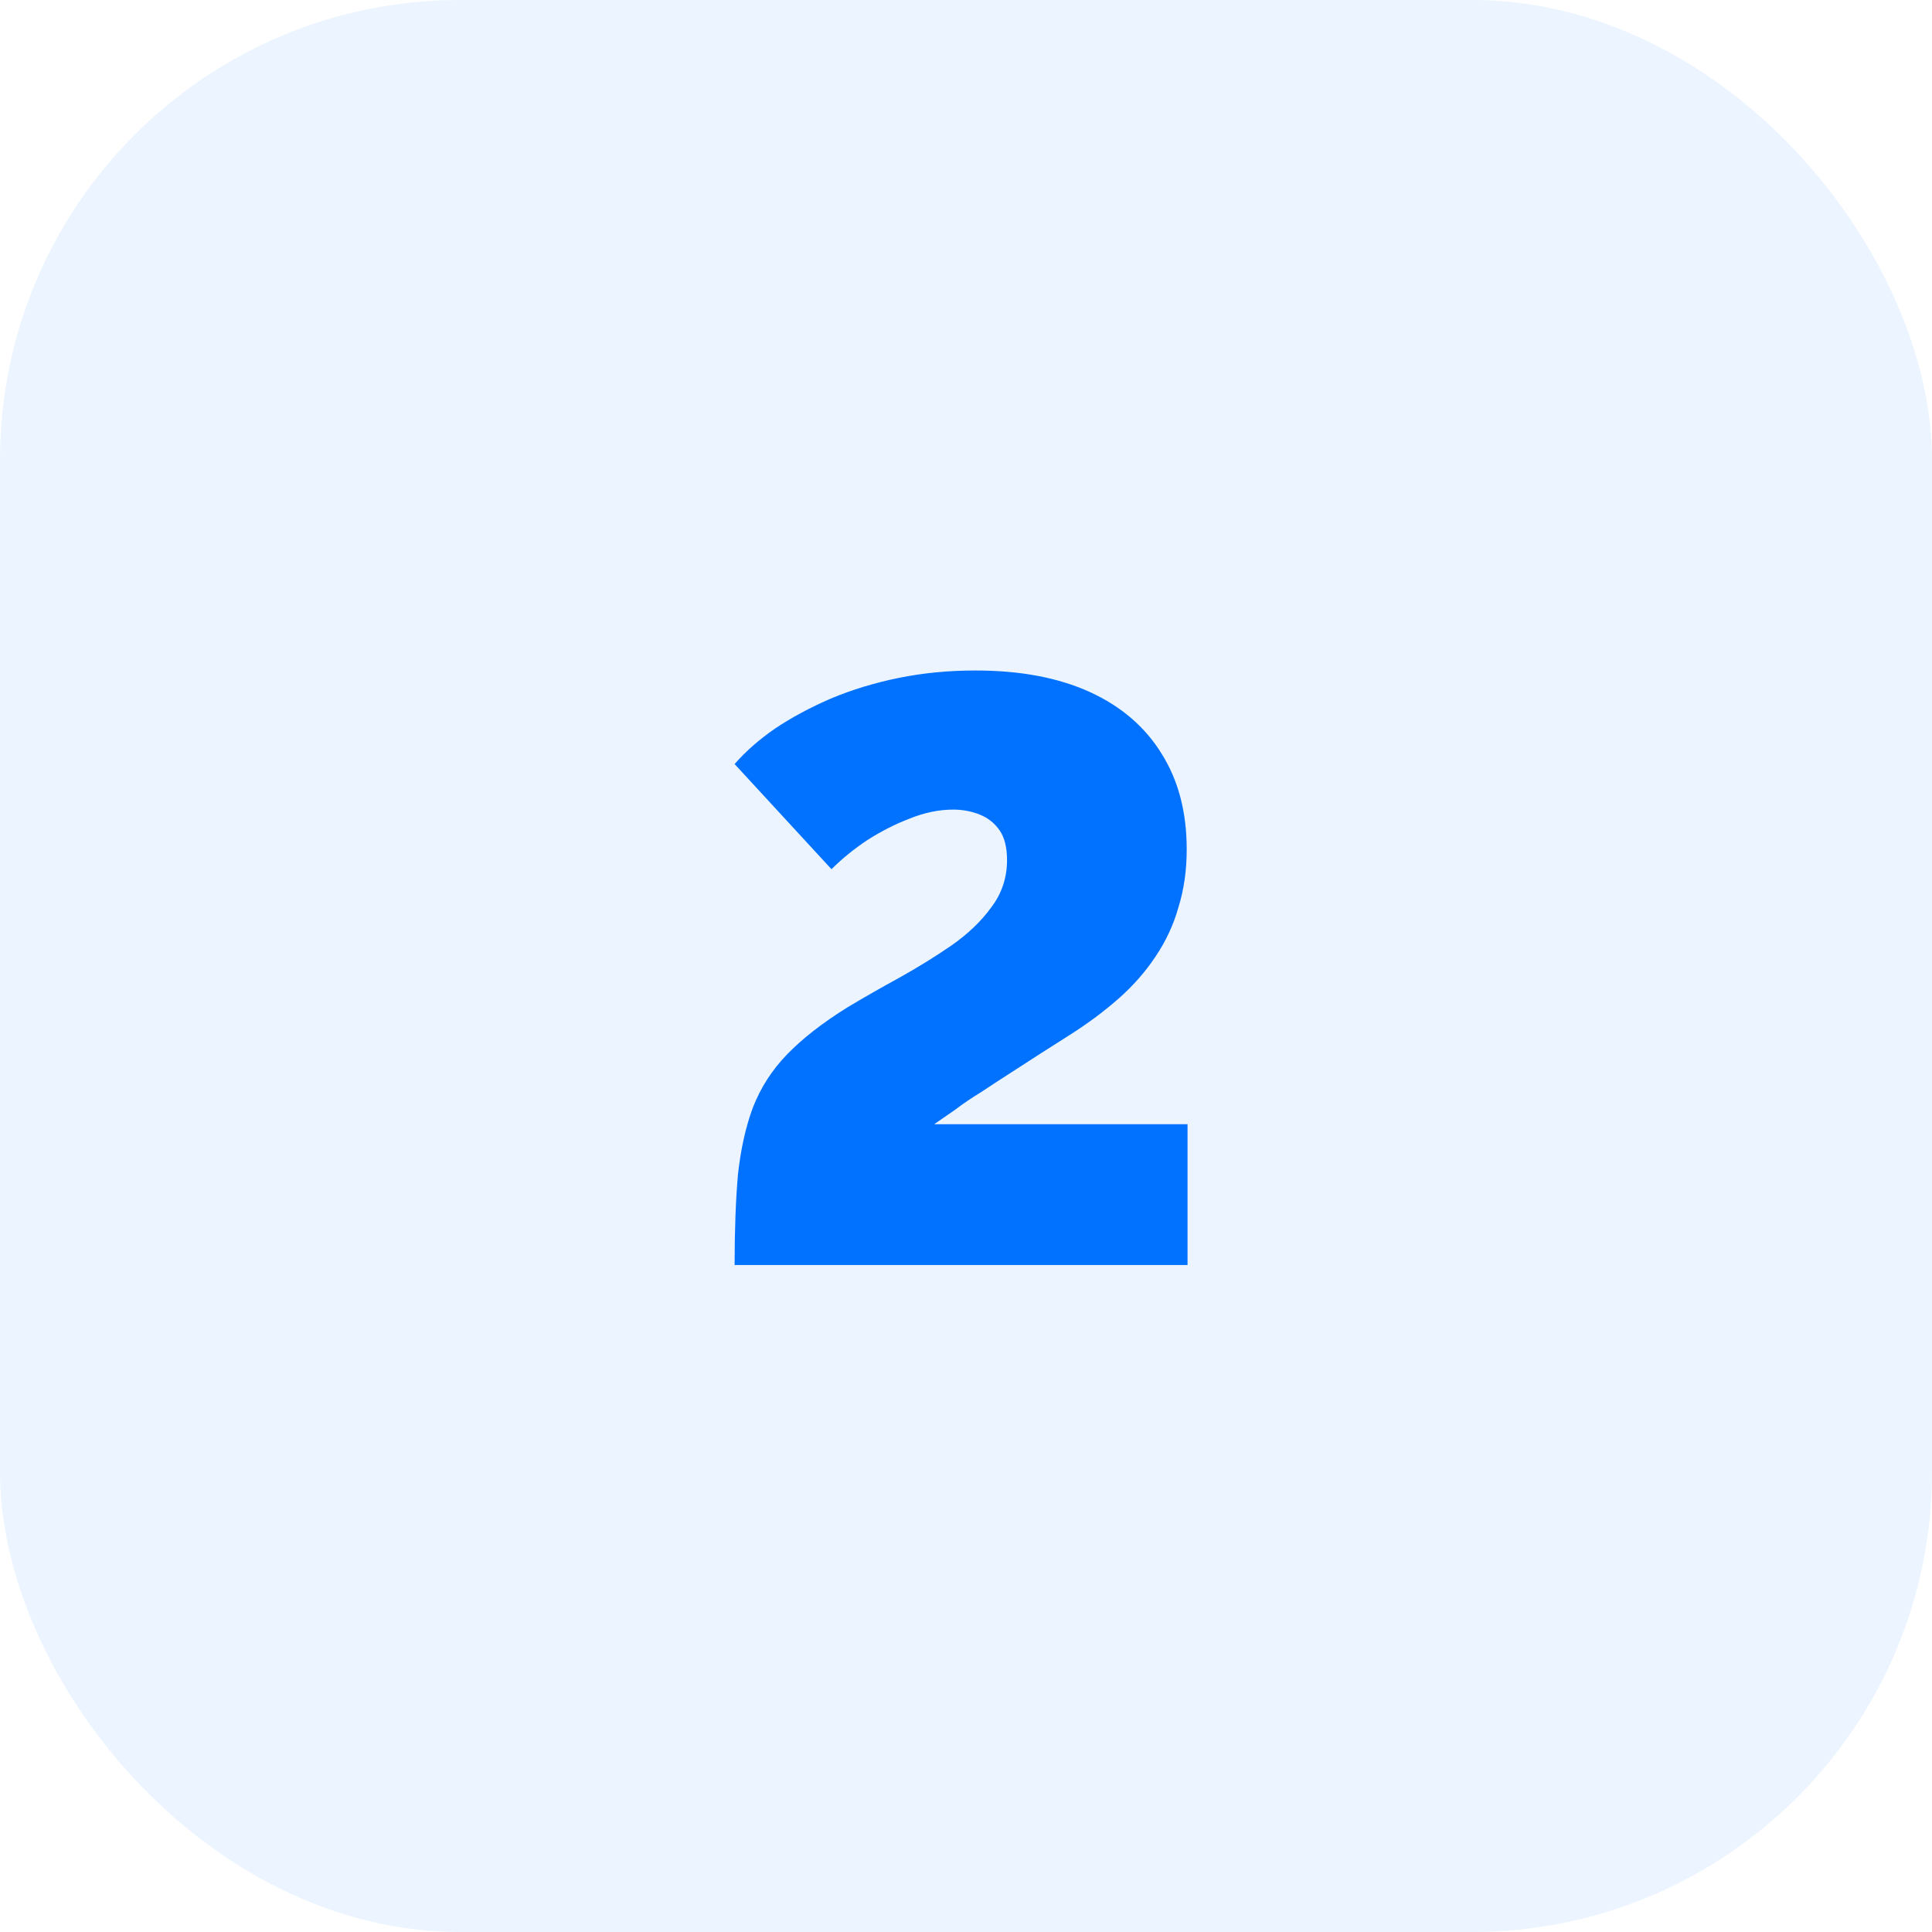
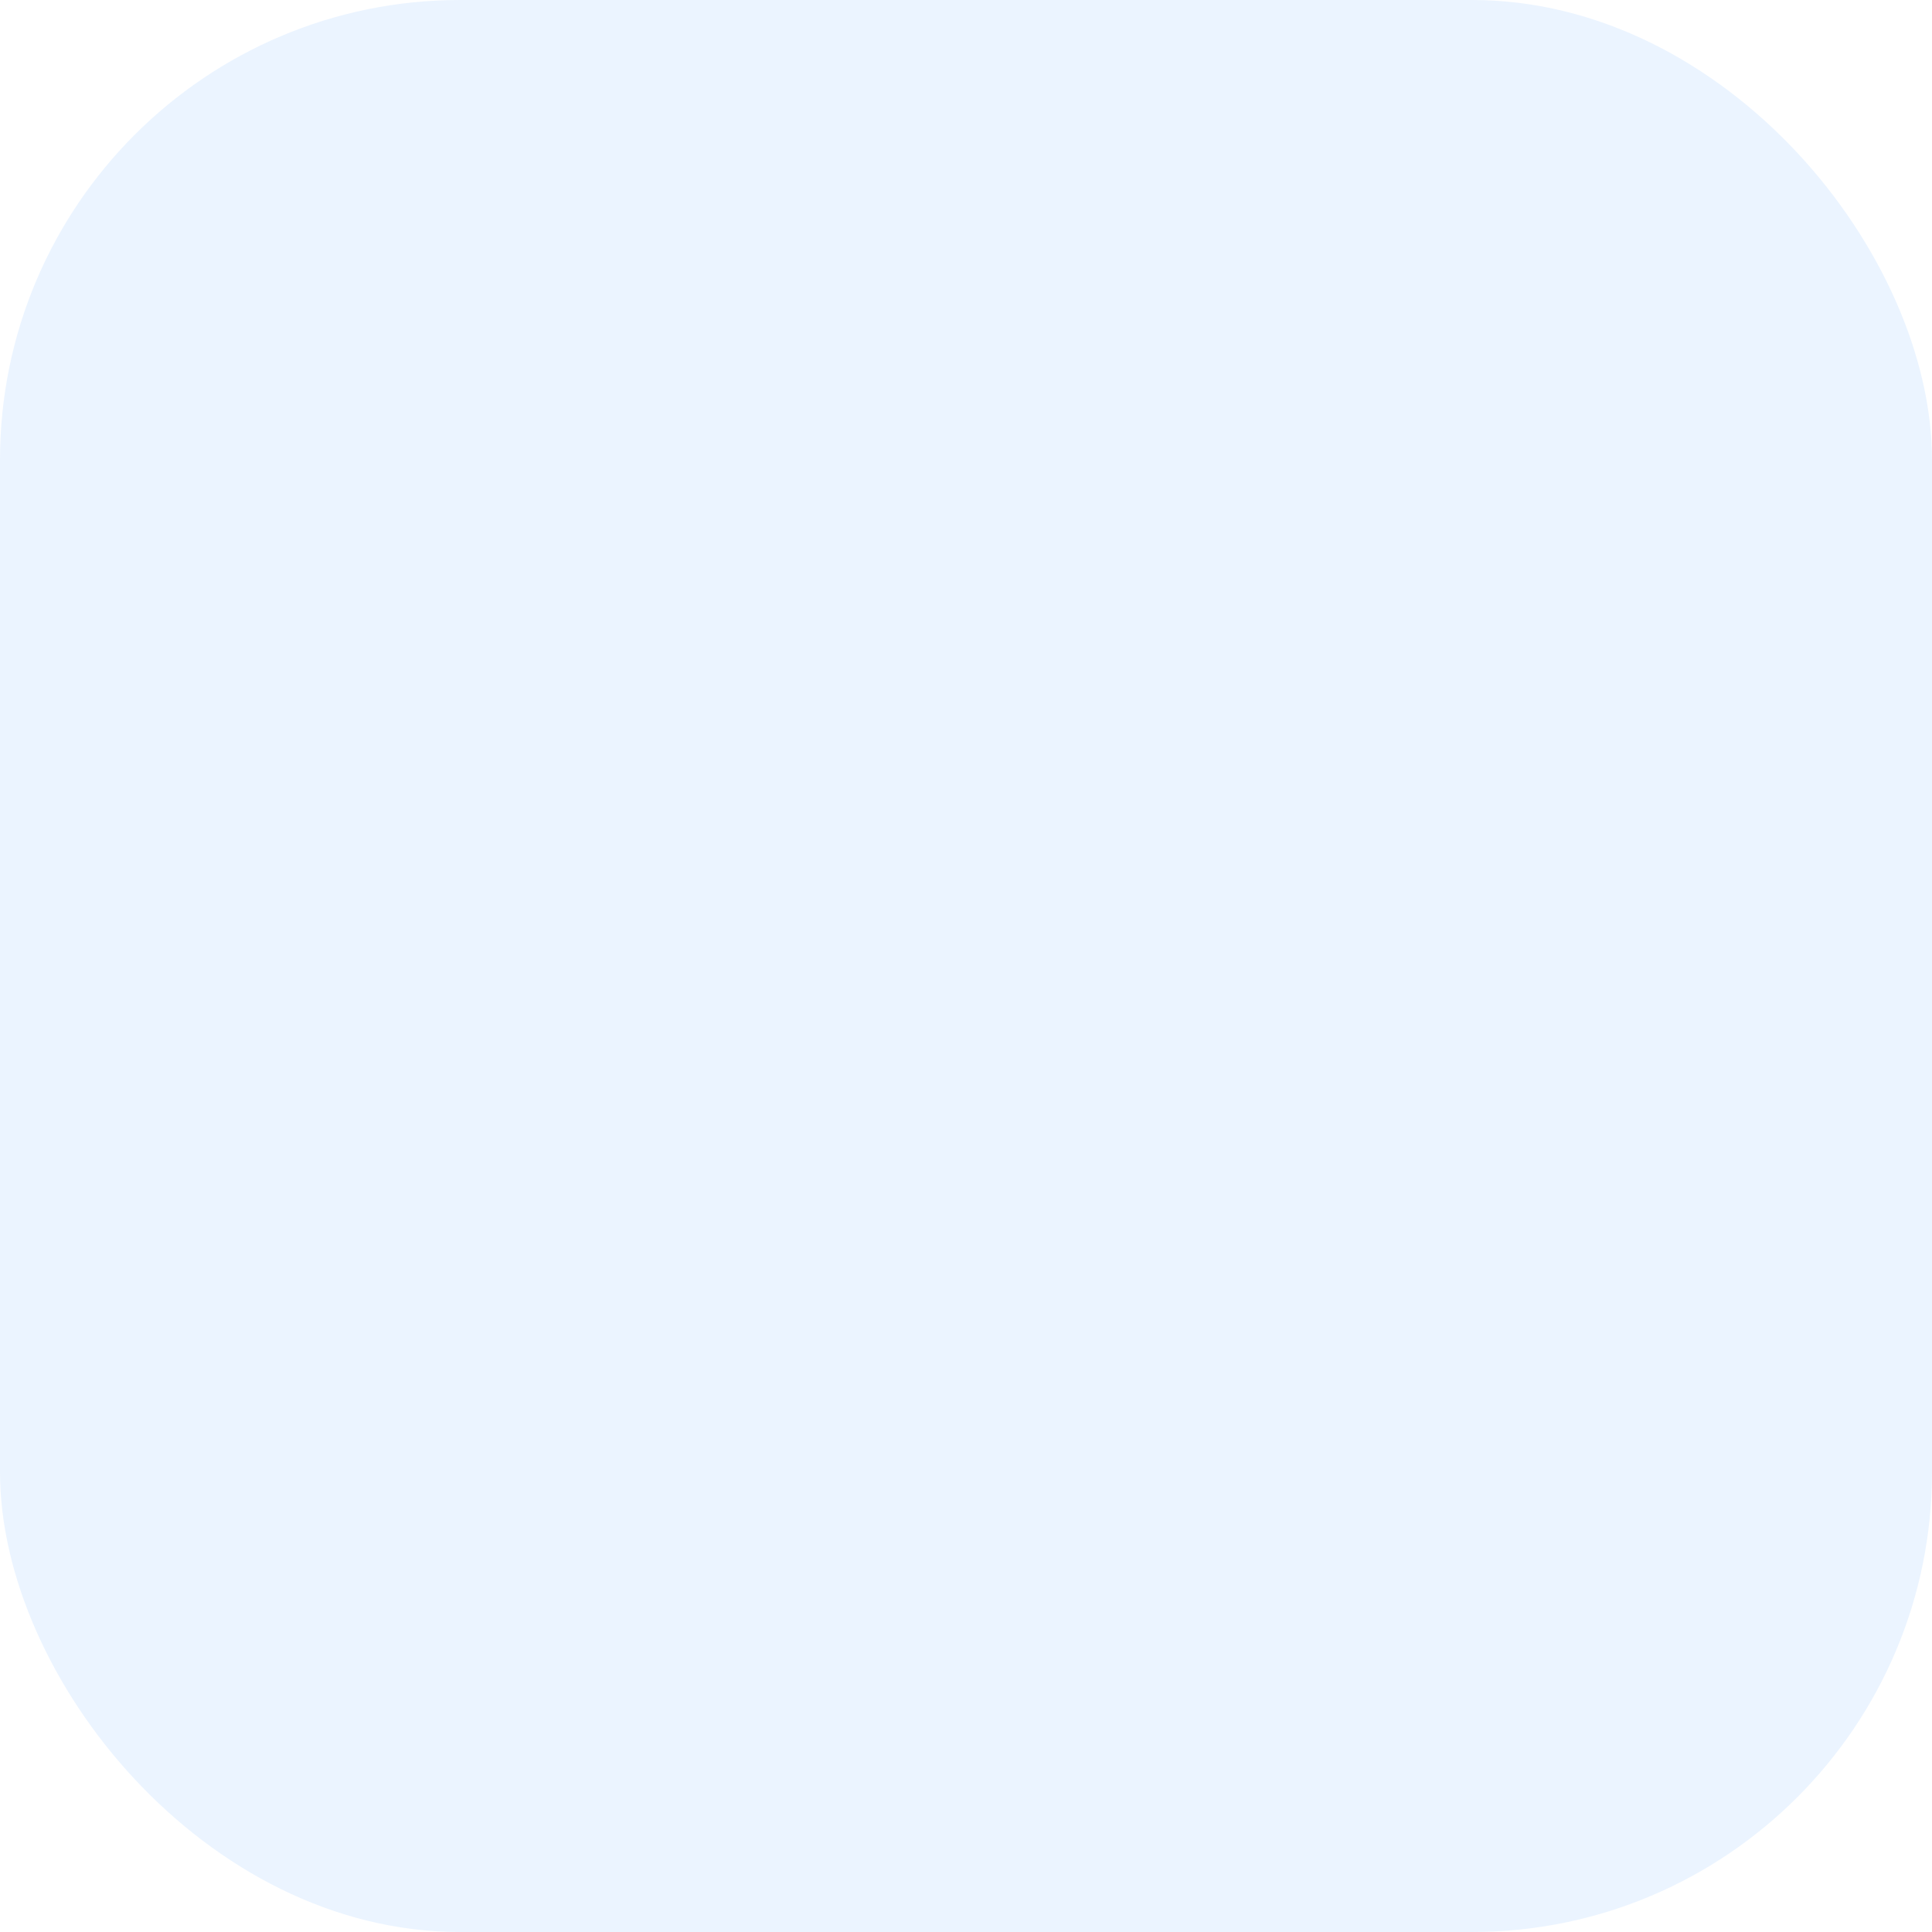
<svg xmlns="http://www.w3.org/2000/svg" width="42" height="42" viewBox="0 0 42 42" fill="none">
  <rect width="42" height="42" rx="10" fill="#0072FF" fill-opacity="0.08" />
-   <path d="M15.97 27.5C15.97 26.744 15.994 26.09 16.042 25.538C16.102 24.986 16.21 24.5 16.366 24.08C16.534 23.648 16.78 23.264 17.104 22.928C17.44 22.58 17.878 22.238 18.418 21.902C18.778 21.686 19.156 21.47 19.552 21.254C19.96 21.026 20.338 20.792 20.686 20.552C21.046 20.3 21.334 20.024 21.55 19.724C21.778 19.424 21.892 19.082 21.892 18.698C21.892 18.422 21.838 18.206 21.73 18.05C21.622 17.894 21.478 17.78 21.298 17.708C21.118 17.636 20.926 17.6 20.722 17.6C20.41 17.6 20.092 17.666 19.768 17.798C19.456 17.918 19.15 18.074 18.85 18.266C18.562 18.458 18.304 18.668 18.076 18.896L15.97 16.61C16.21 16.334 16.504 16.076 16.852 15.836C17.212 15.596 17.614 15.38 18.058 15.188C18.514 14.996 19.006 14.846 19.534 14.738C20.062 14.63 20.62 14.576 21.208 14.576C22.18 14.576 23.008 14.732 23.692 15.044C24.376 15.356 24.898 15.806 25.258 16.394C25.618 16.97 25.798 17.66 25.798 18.464C25.798 18.92 25.738 19.34 25.618 19.724C25.51 20.108 25.342 20.468 25.114 20.804C24.898 21.128 24.634 21.428 24.322 21.704C24.01 21.98 23.656 22.244 23.26 22.496C22.804 22.784 22.42 23.03 22.108 23.234C21.808 23.426 21.55 23.594 21.334 23.738C21.118 23.87 20.932 23.996 20.776 24.116C20.62 24.224 20.464 24.332 20.308 24.44H25.816V27.5H15.97Z" fill="#0072FF" />
</svg>